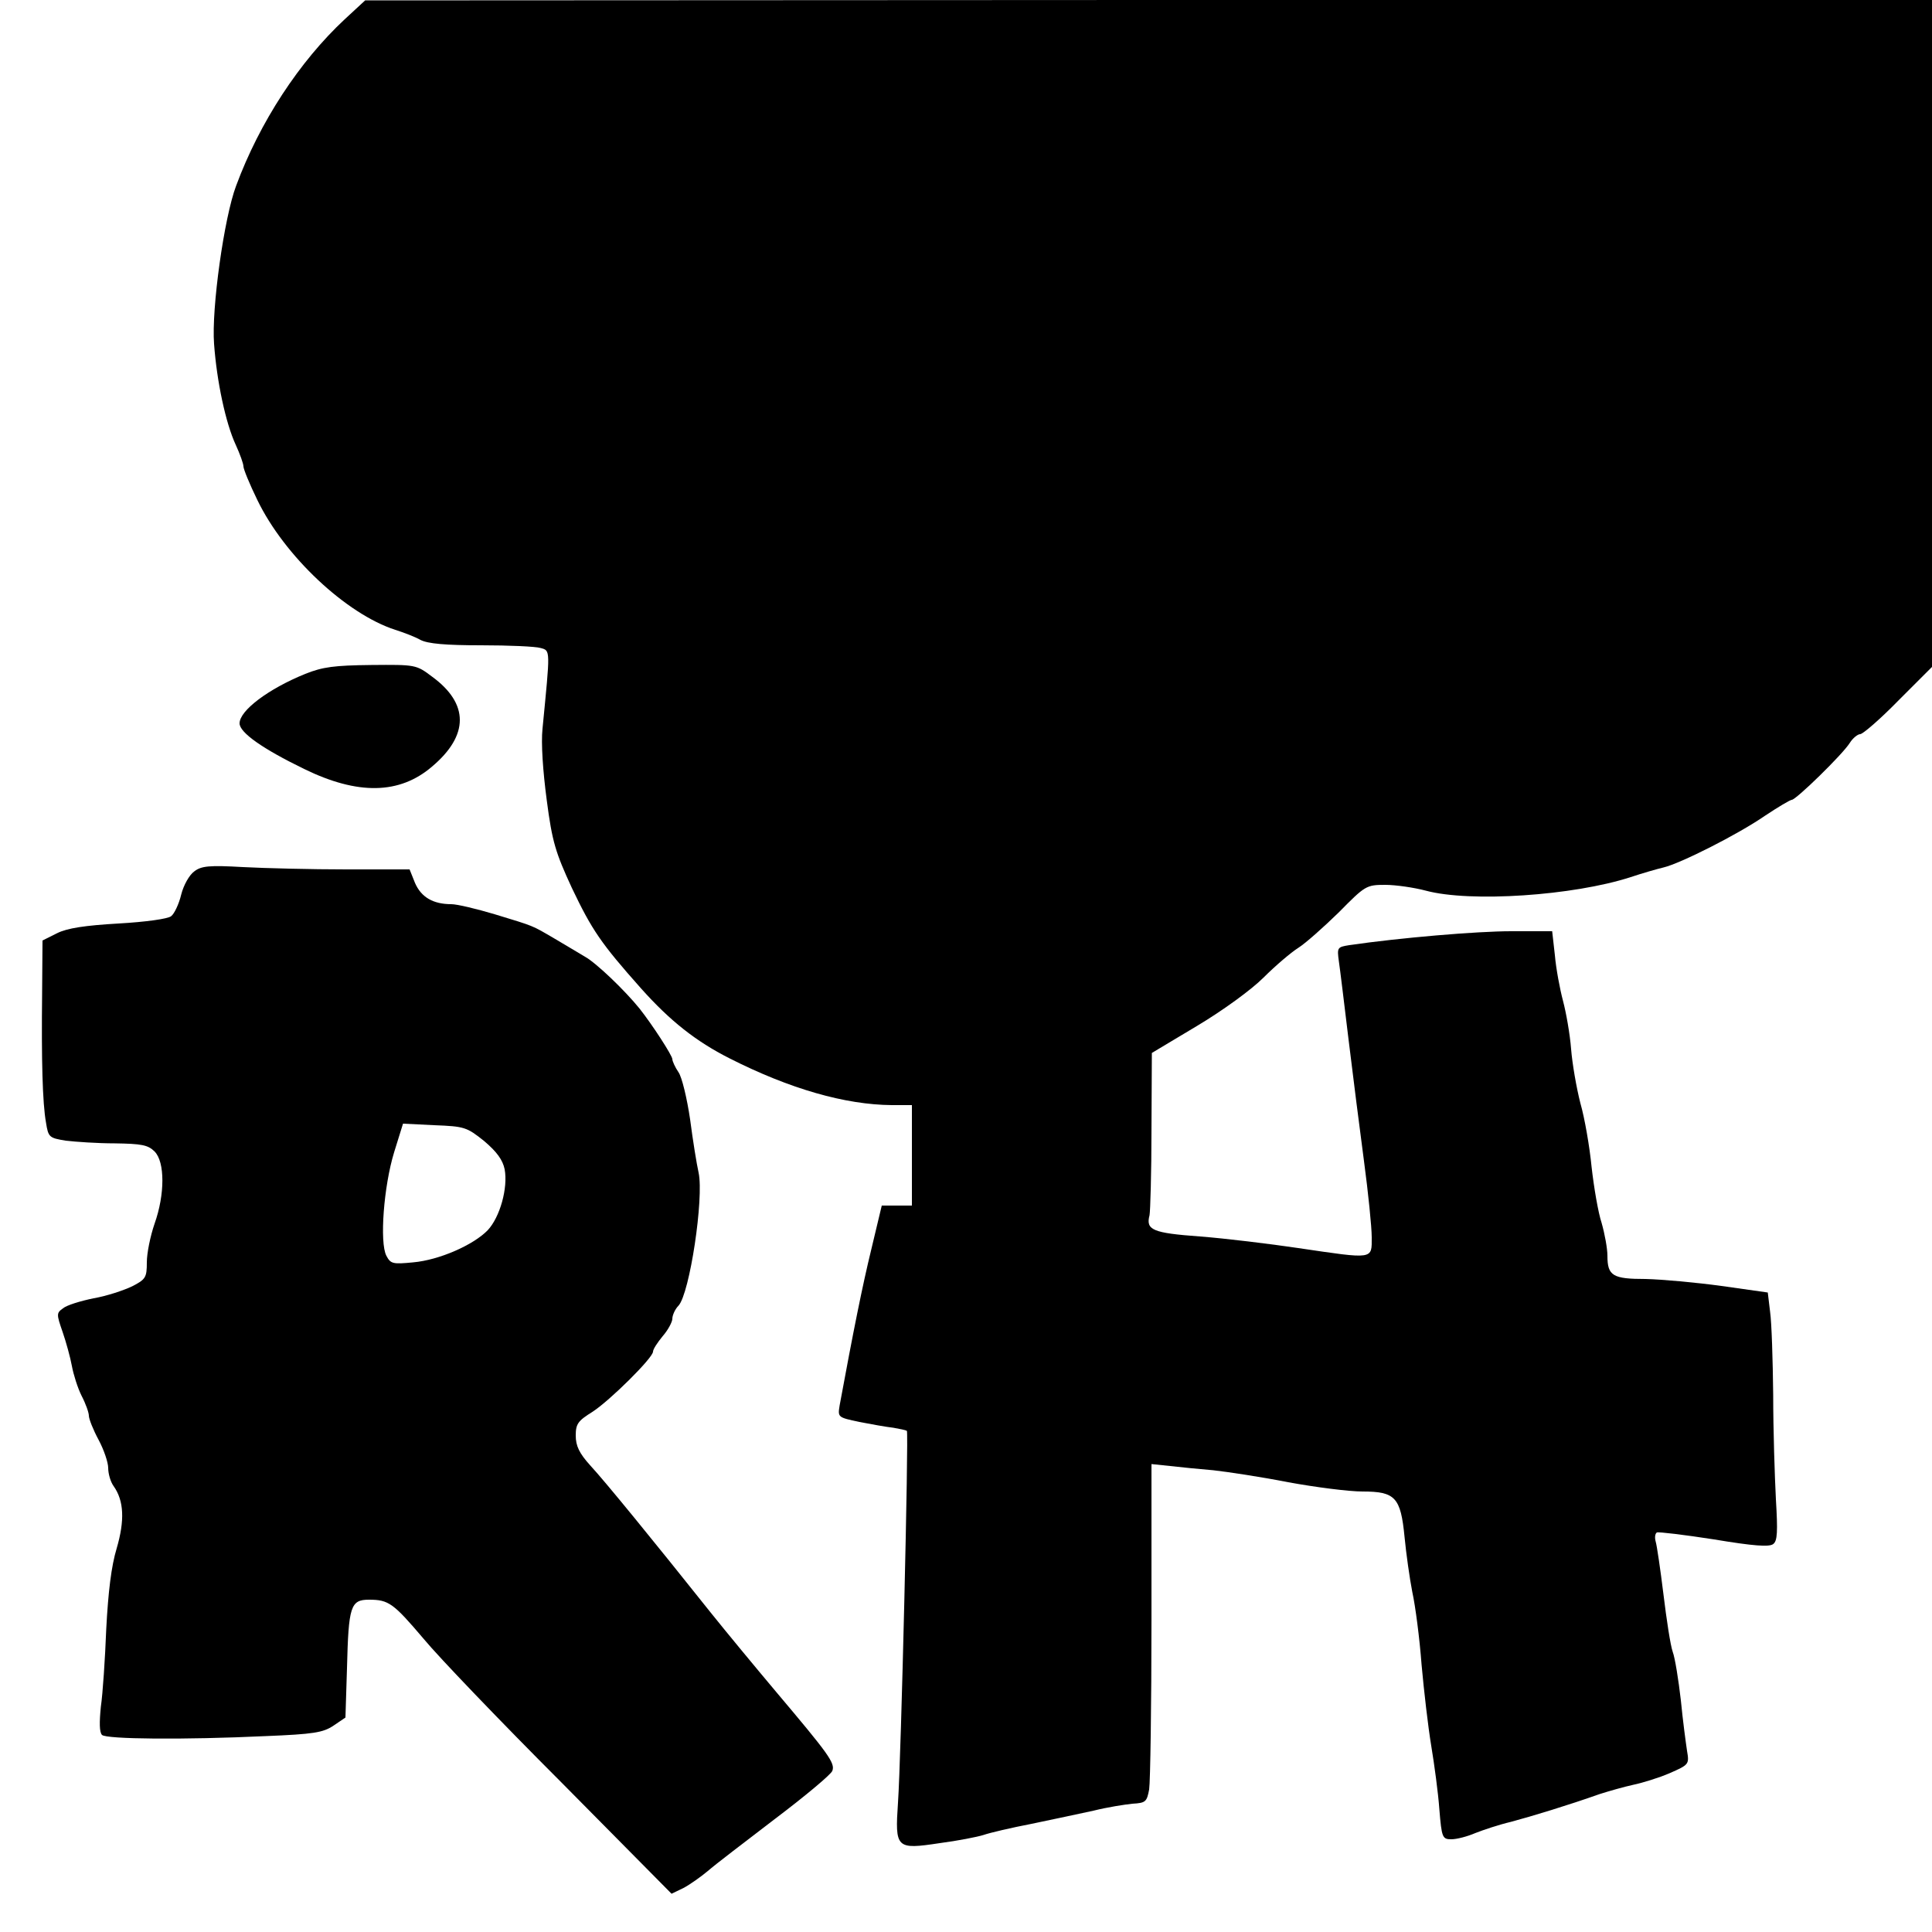
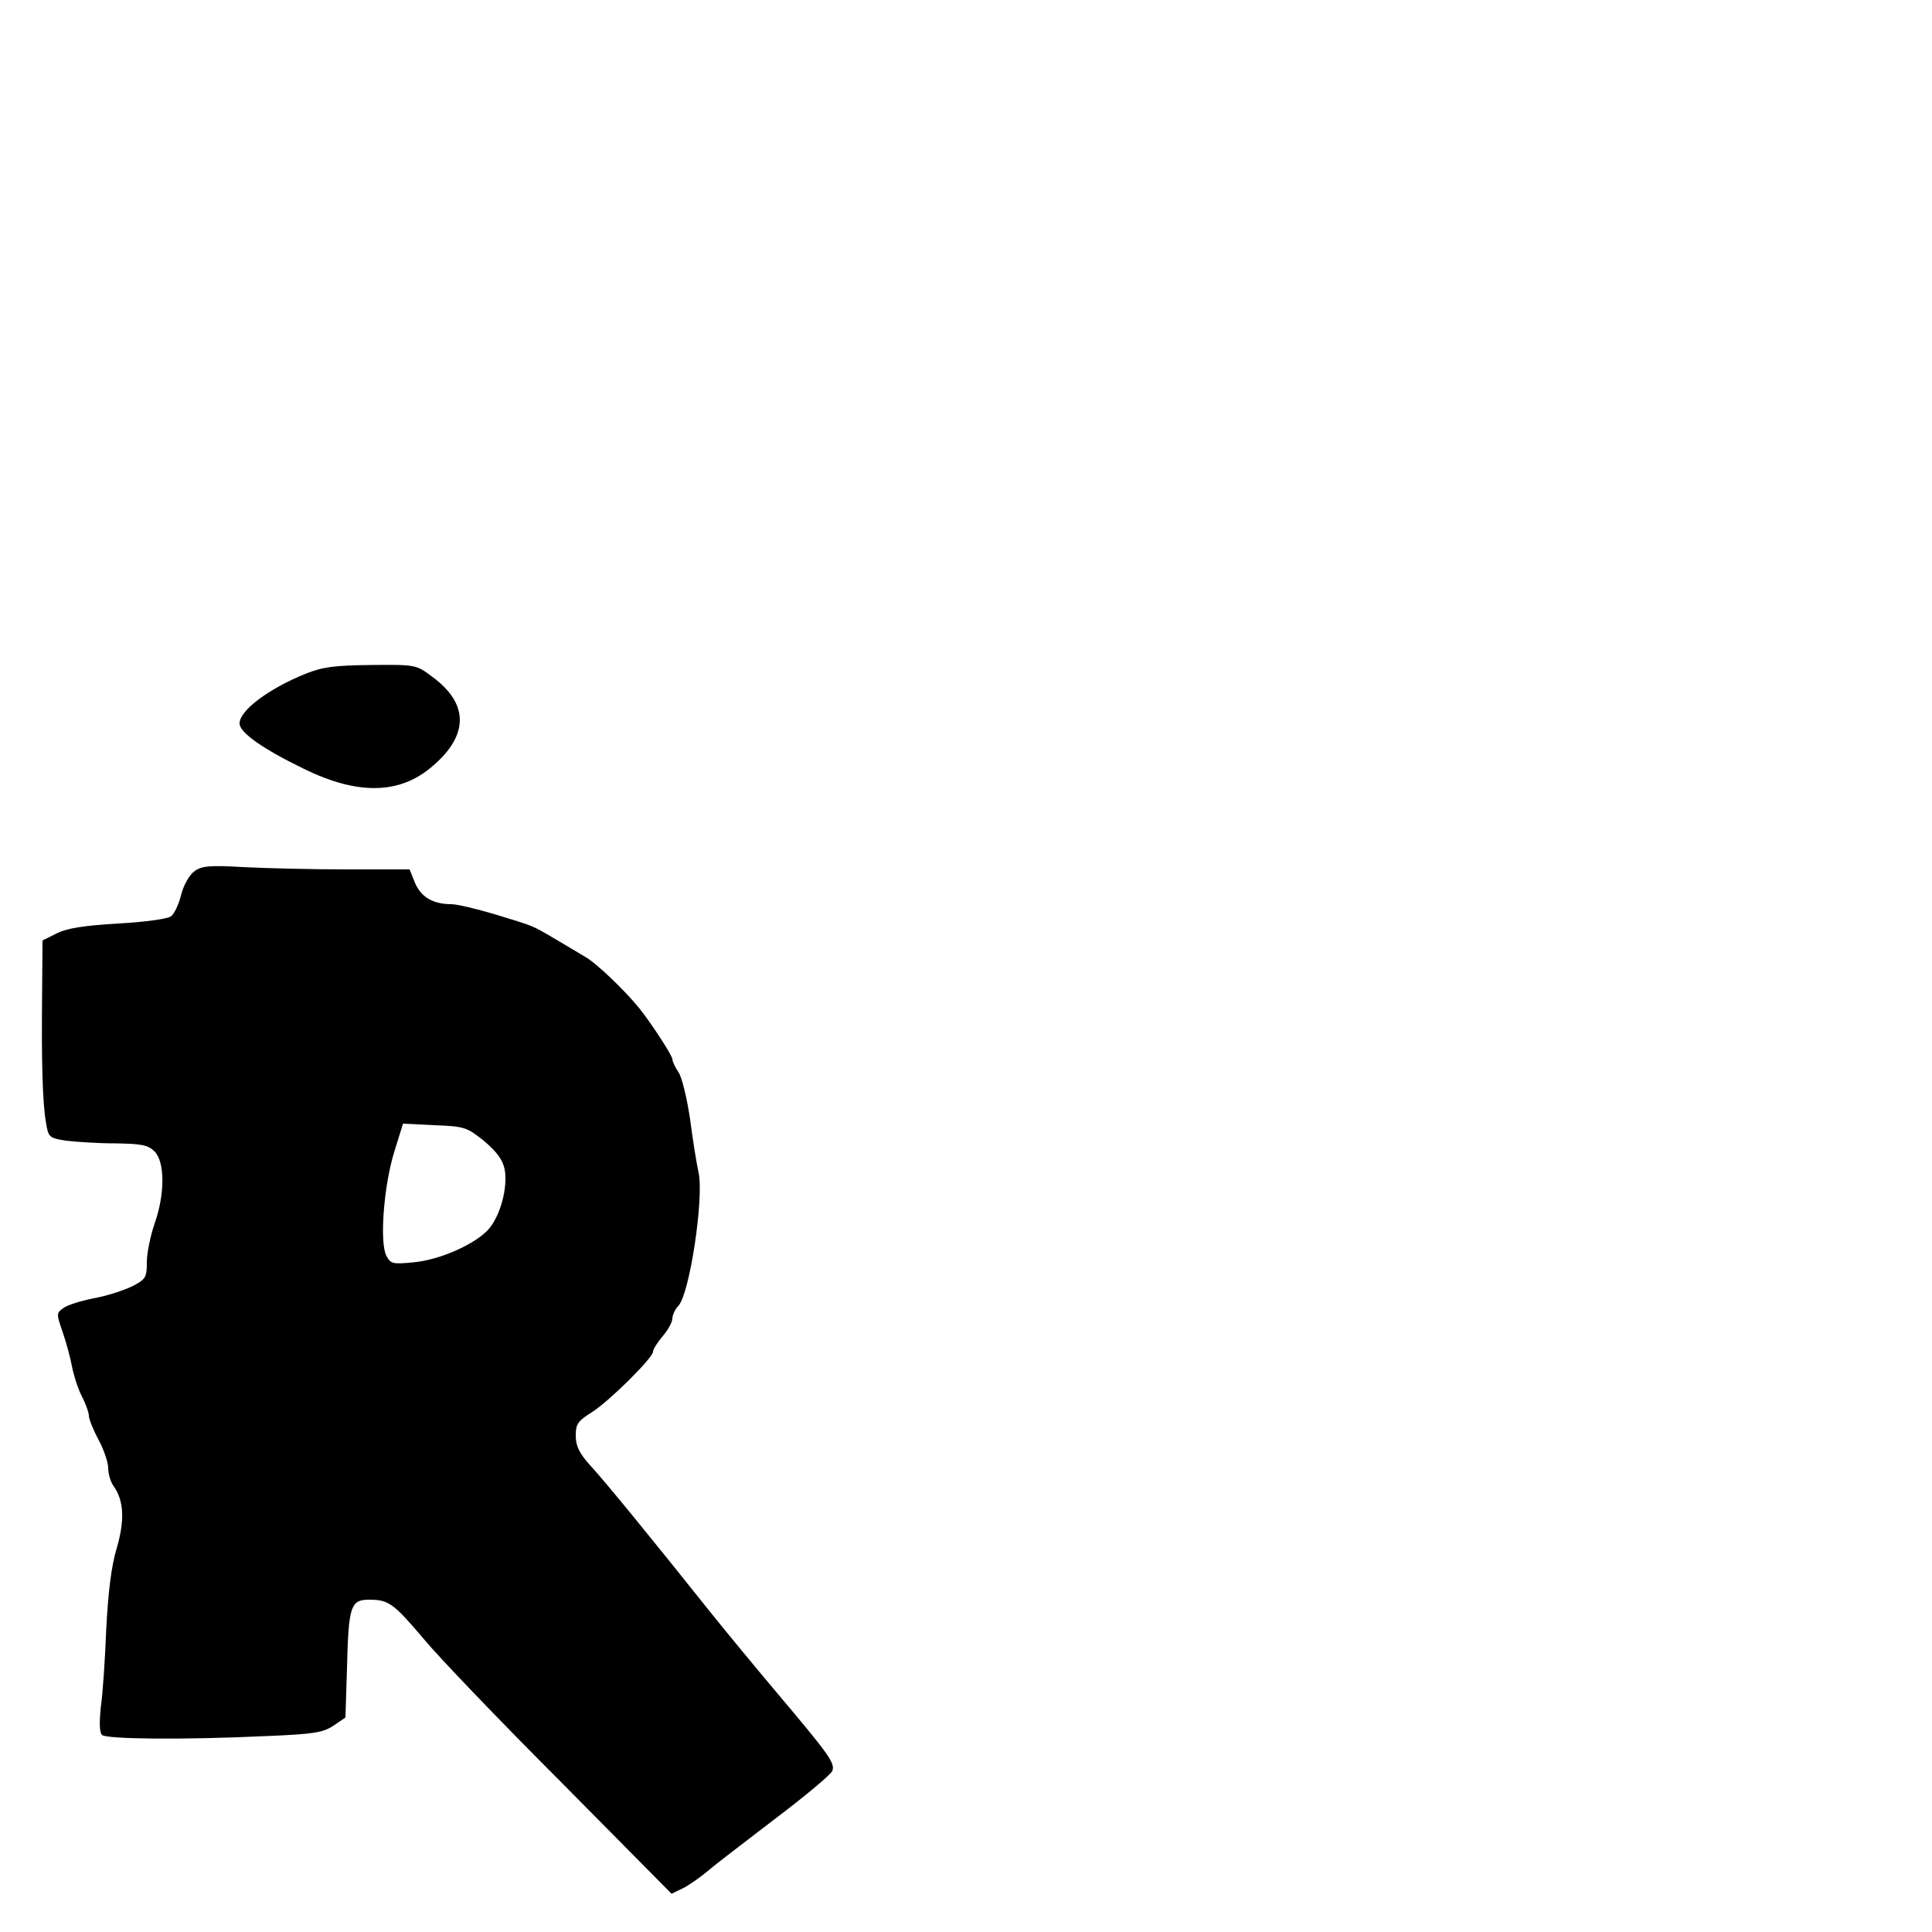
<svg xmlns="http://www.w3.org/2000/svg" version="1.0" width="500pt" height="500pt" viewBox="0 0 500 500" preserveAspectRatio="xMidYMid meet">
  <g transform="translate(0,500) scale(0.1,-0.1)" fill="#000000" stroke="none">
-     <path d="M892 4950 c-117 -109 -220 -266 -281 -431 -31 -82 -64 -318 -57 -409 7 -97 30 -205 56 -261 11 -24 20 -49 20 -56 0 -7 16 -46 36 -87 70 -145 230 -295 357 -336 22 -7 51 -18 65 -26 19 -10 66 -14 157 -14 72 0 141 -3 154 -7 26 -7 25 -3 5 -209 -4 -37 1 -110 11 -185 14 -108 23 -136 65 -227 52 -109 75 -143 179 -260 75 -84 142 -137 229 -181 156 -79 299 -120 420 -121 l52 0 0 -130 0 -130 -39 0 -39 0 -27 -113 c-23 -94 -47 -214 -82 -404 -5 -31 -5 -31 51 -43 31 -6 70 -13 88 -15 17 -3 32 -6 35 -8 5 -5 -15 -849 -23 -962 -8 -119 -5 -122 108 -105 46 6 97 16 113 21 17 6 73 19 125 29 52 11 124 26 160 34 36 9 81 16 101 18 34 2 37 5 43 37 3 20 6 217 6 439 l0 403 48 -5 c26 -3 76 -8 112 -11 36 -4 123 -17 194 -31 71 -13 157 -24 192 -24 85 0 99 -15 109 -118 4 -42 13 -106 20 -142 8 -36 19 -121 24 -188 6 -67 17 -162 25 -210 8 -48 18 -122 21 -164 6 -74 8 -78 31 -78 14 0 41 7 62 16 20 8 62 22 92 29 56 15 148 43 230 72 25 8 64 19 87 24 24 5 66 18 94 30 50 22 51 23 45 58 -3 20 -11 79 -16 131 -6 52 -15 109 -21 125 -6 17 -16 83 -24 149 -8 65 -17 126 -20 136 -3 10 -2 21 3 24 4 2 71 -6 148 -18 102 -17 143 -20 153 -12 11 8 12 32 7 116 -3 58 -7 179 -7 270 -1 91 -4 187 -8 215 l-6 50 -120 17 c-66 9 -154 17 -196 18 -85 0 -99 8 -99 60 0 19 -7 57 -15 85 -9 27 -20 92 -26 145 -5 52 -18 127 -29 165 -10 39 -21 102 -24 140 -3 39 -13 95 -21 125 -8 30 -18 83 -21 118 l-7 62 -106 0 c-89 0 -289 -17 -419 -36 -31 -5 -32 -6 -27 -42 3 -20 14 -111 25 -202 11 -91 29 -232 40 -315 11 -82 20 -171 20 -197 0 -58 7 -57 -190 -28 -74 11 -189 25 -254 30 -124 9 -141 17 -131 55 2 11 5 110 5 220 l1 200 117 70 c67 40 141 94 172 125 31 31 71 65 90 77 19 12 66 54 105 92 68 69 71 71 120 71 27 0 75 -7 105 -15 115 -31 382 -13 530 35 30 10 68 21 85 25 43 10 192 85 263 134 33 22 65 41 69 41 11 0 131 117 150 147 8 13 21 23 27 23 7 0 52 39 99 87 l87 87 0 863 0 863 -2027 0 -2028 -1 -53 -49z" />
    <path d="M790 3256 c-96 -39 -170 -95 -170 -128 0 -24 60 -66 167 -118 139 -68 247 -66 331 6 96 81 96 163 0 233 -41 31 -43 31 -157 30 -96 -1 -126 -5 -171 -23z" />
    <path d="M503 2745 c-13 -9 -28 -36 -34 -60 -6 -25 -18 -50 -26 -56 -8 -7 -66 -15 -136 -19 -87 -5 -133 -12 -159 -25 l-38 -19 -1 -135 c-2 -175 1 -286 10 -336 6 -38 8 -40 51 -47 25 -3 82 -7 127 -7 69 -1 86 -4 103 -21 27 -27 27 -111 0 -187 -11 -32 -20 -76 -20 -100 0 -39 -3 -44 -38 -62 -21 -10 -65 -25 -100 -31 -34 -7 -70 -18 -79 -26 -17 -12 -17 -15 -1 -61 9 -26 20 -66 24 -88 4 -22 15 -57 25 -77 11 -21 19 -44 19 -52 0 -8 11 -36 25 -62 14 -26 25 -59 25 -73 0 -15 6 -36 14 -47 27 -38 29 -89 8 -161 -14 -46 -22 -113 -27 -208 -3 -77 -9 -168 -14 -202 -4 -40 -4 -66 3 -73 11 -11 211 -13 424 -3 123 5 148 9 175 27 l31 21 4 128 c4 160 9 177 57 177 51 0 63 -9 142 -102 38 -46 198 -213 356 -371 l285 -288 31 15 c17 9 45 29 63 44 18 16 97 76 174 135 78 59 145 115 148 124 8 20 -10 44 -145 204 -53 63 -130 156 -170 206 -149 187 -273 339 -311 380 -29 32 -38 51 -38 78 0 30 6 38 43 61 45 29 157 140 157 156 0 6 11 23 25 40 14 16 25 37 25 45 0 9 7 25 16 34 29 32 66 278 52 344 -5 22 -15 84 -22 138 -8 54 -21 109 -30 122 -9 13 -16 29 -16 34 0 9 -51 88 -85 131 -38 47 -112 118 -141 134 -16 10 -51 30 -79 47 -60 35 -50 31 -155 63 -47 14 -97 26 -112 26 -47 0 -78 18 -94 55 l-14 35 -164 0 c-89 0 -210 3 -267 6 -87 5 -108 3 -126 -11z m750 -698 c33 -28 48 -49 53 -73 9 -48 -12 -124 -44 -158 -37 -38 -125 -77 -193 -83 -52 -5 -58 -4 -69 17 -18 34 -7 180 20 268 l23 74 81 -4 c78 -3 84 -5 129 -41z" />
  </g>
</svg>